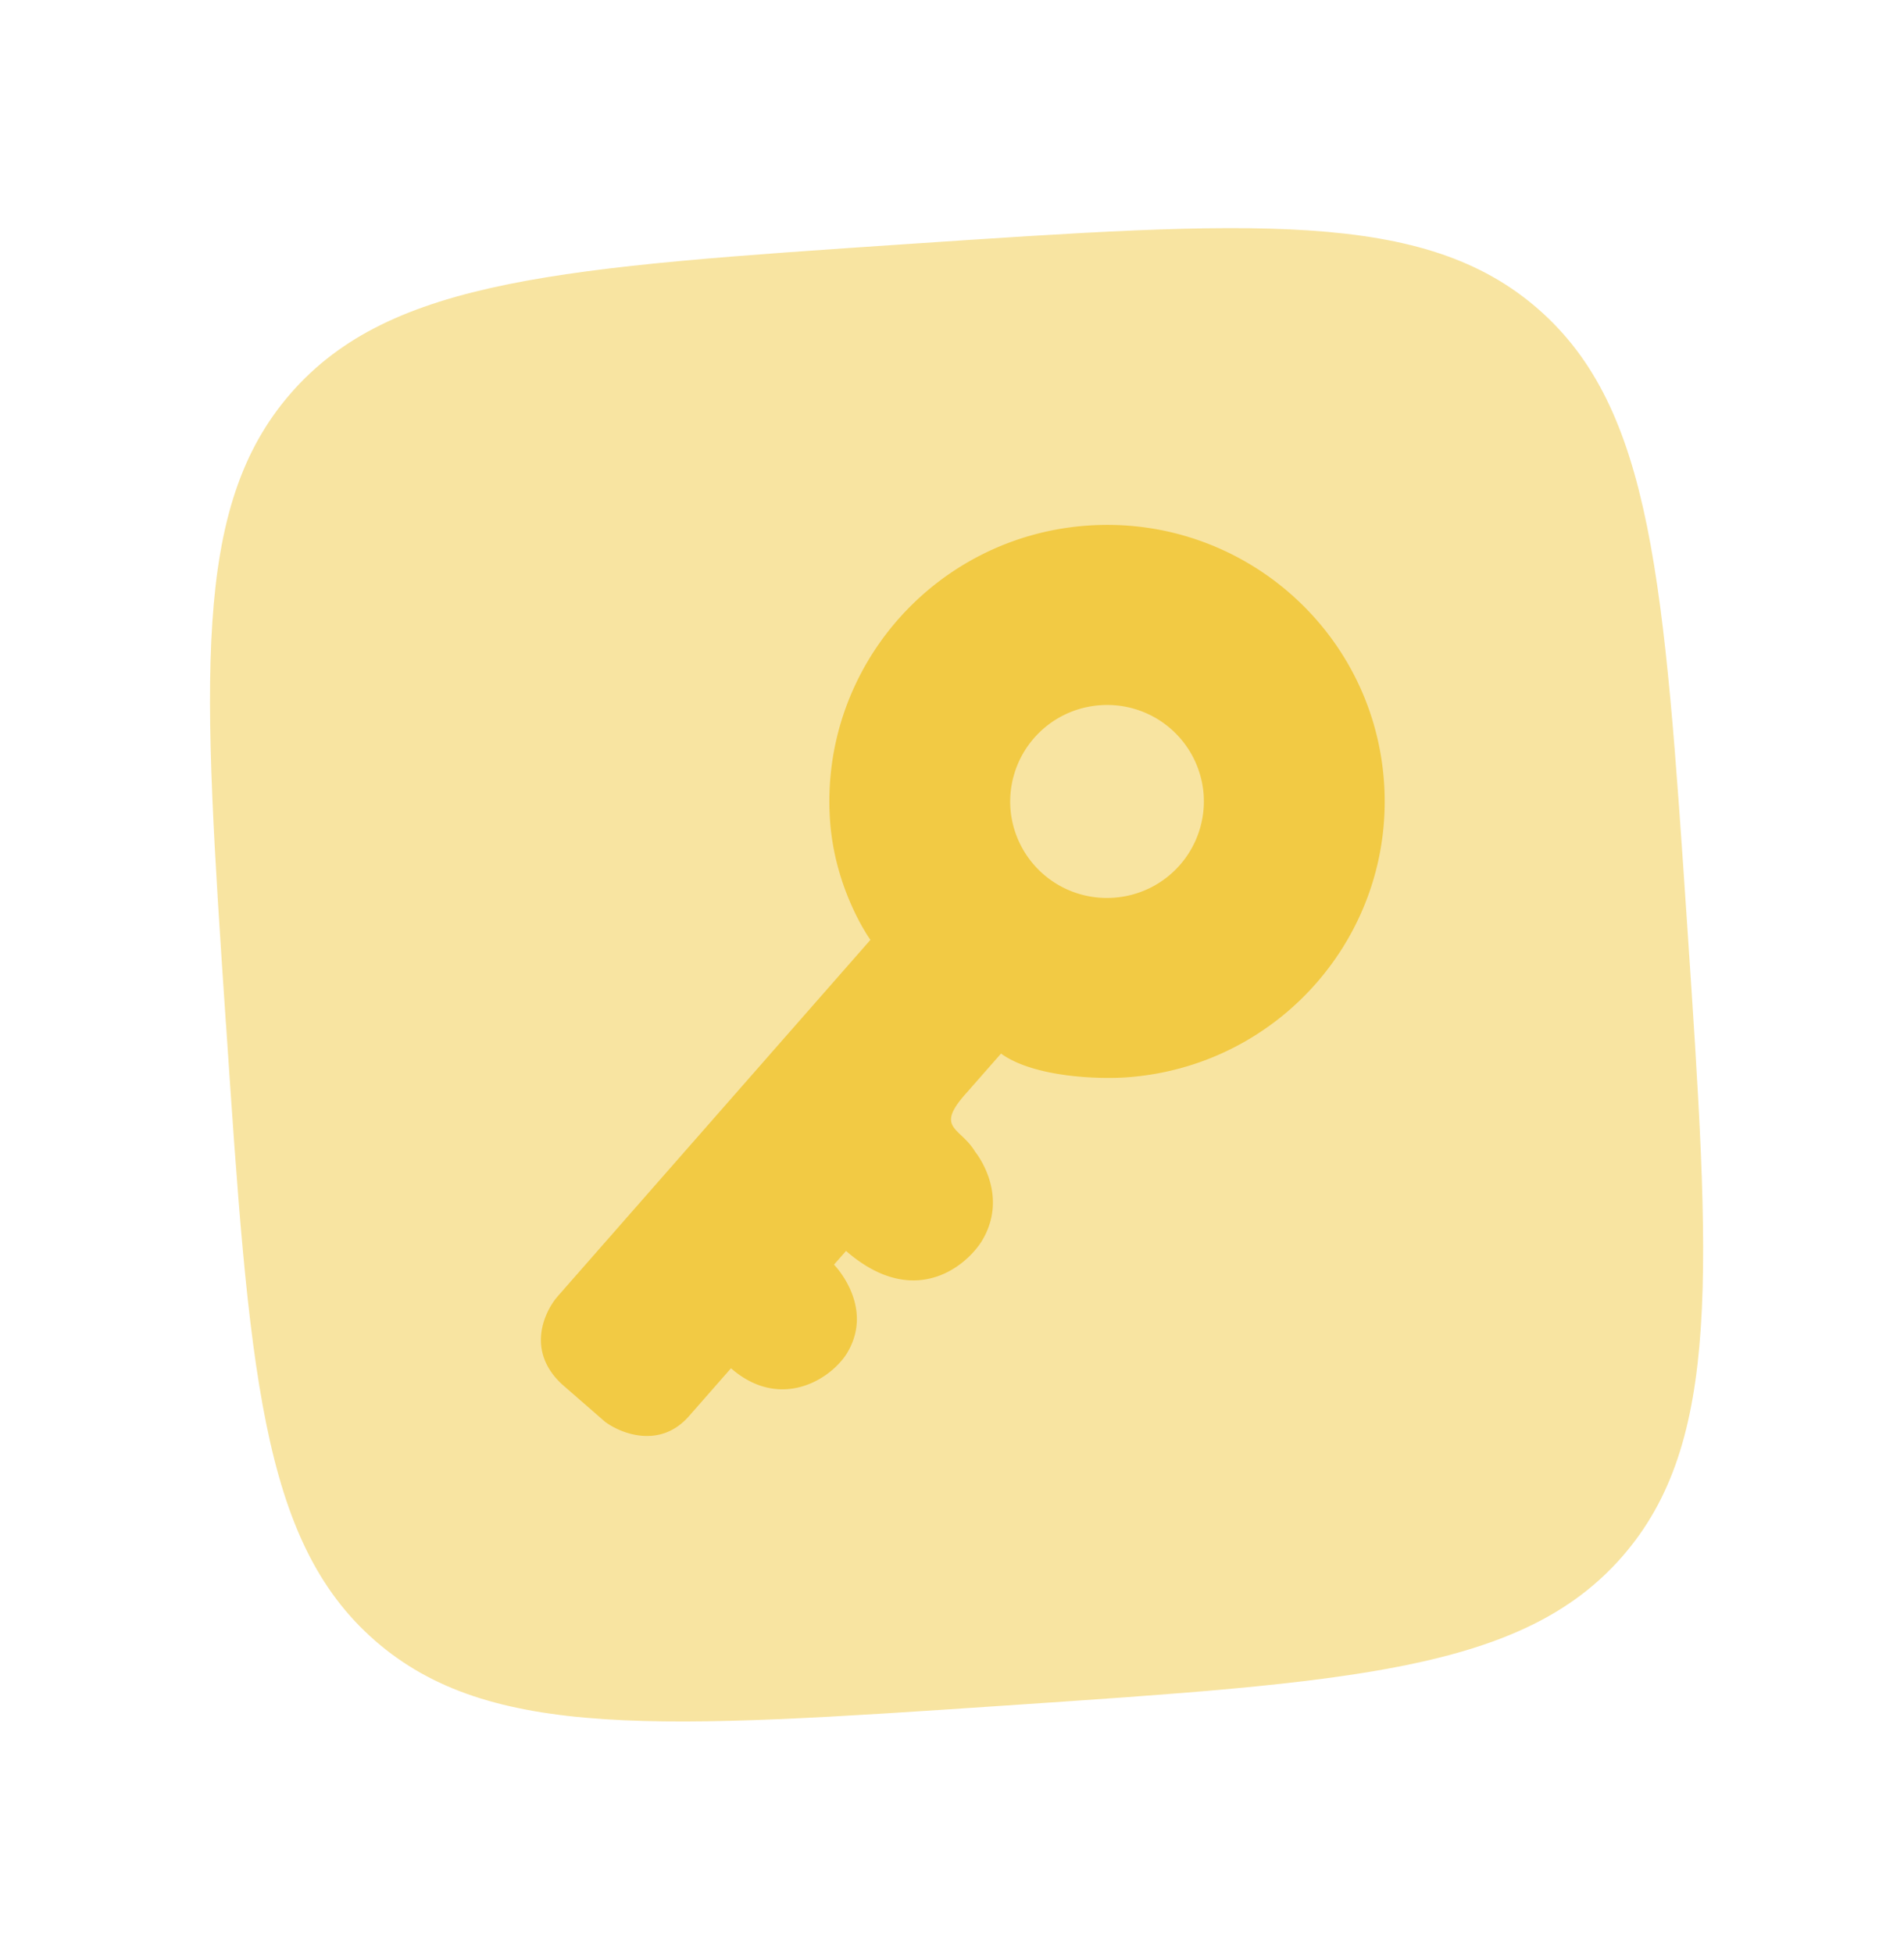
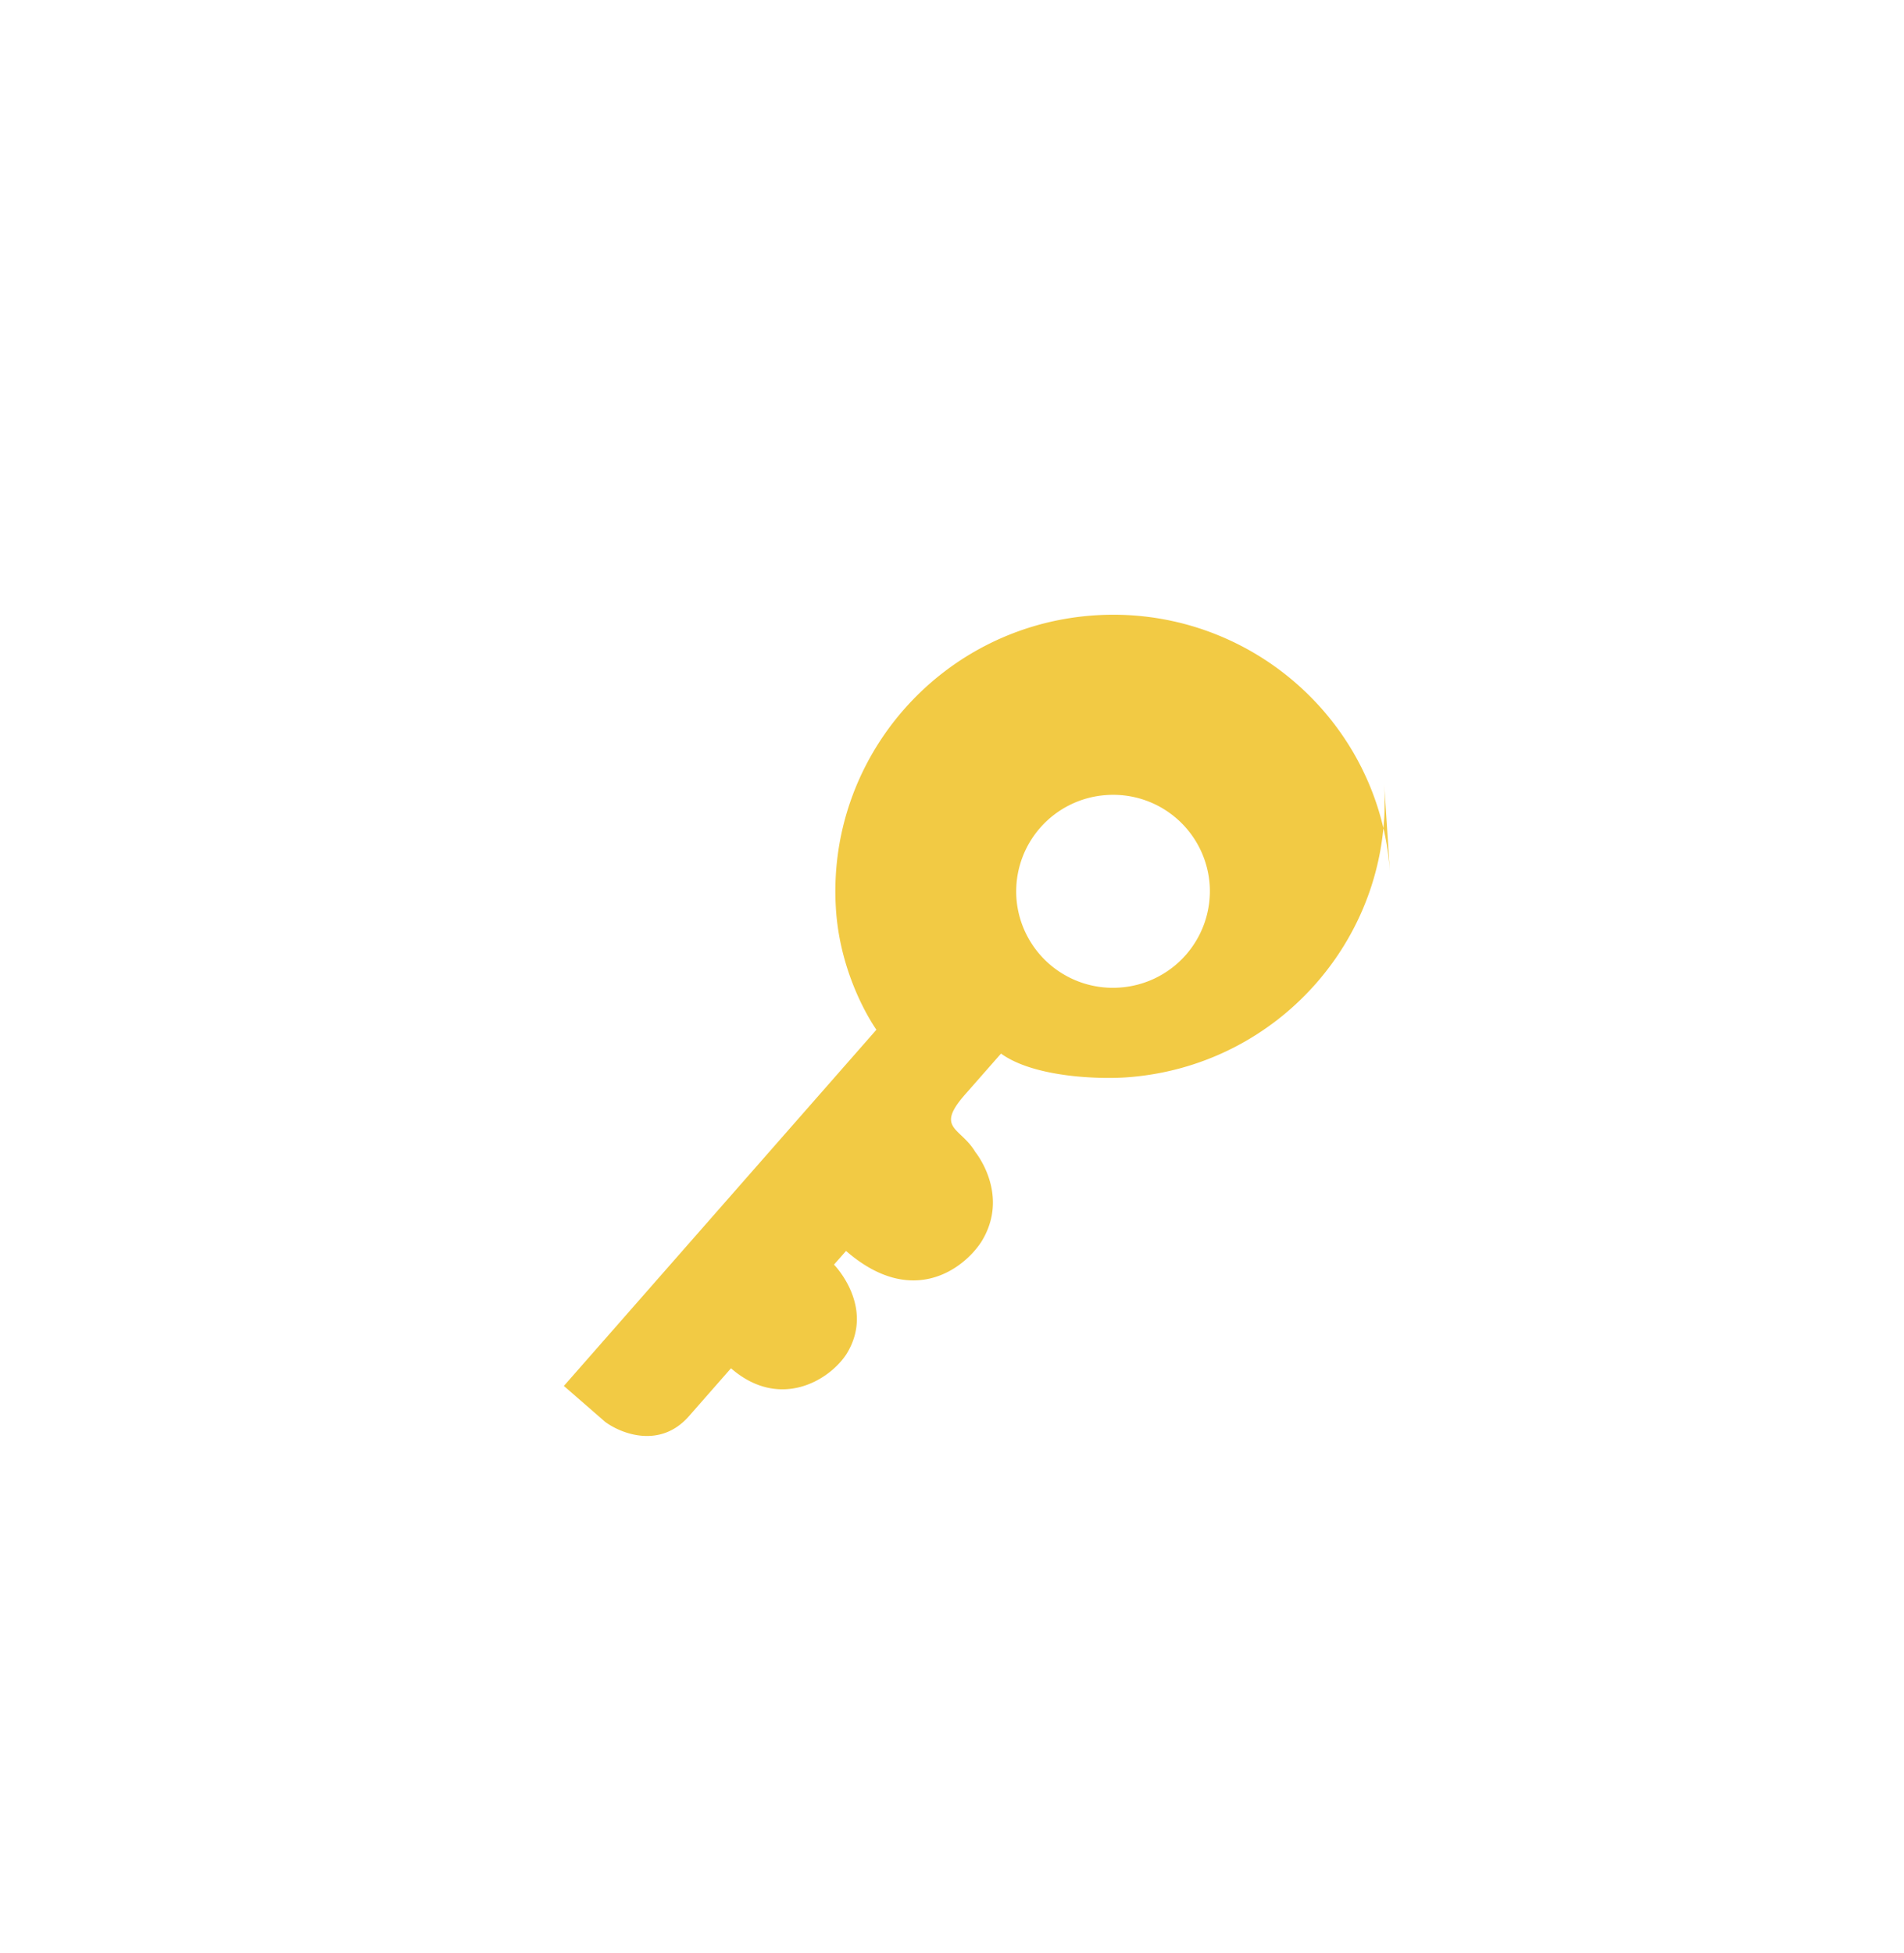
<svg xmlns="http://www.w3.org/2000/svg" width="39" height="40" viewBox="0 0 39 40" fill="none">
-   <path opacity=".5" d="M4.628 20.973C4.153 13.917 3.916 10.39 5.96 8.05s5.572-2.577 12.627-3.052c7.055-.474 10.583-.712 12.922 1.333s2.577 5.572 3.051 12.627.712 10.582-1.332 12.922-5.572 2.576-12.627 3.05c-7.055.475-10.582.713-12.922-1.331s-2.576-5.572-3.05-12.628" fill="#F2CA44" />
-   <path fill-rule="evenodd" clip-rule="evenodd" d="M28.35 16.033c.21 3.121-2.16 5.822-5.294 6.033-.572.038-1.883-.005-2.552-.488l-.739.841c-.434.495-.299.623-.077.834.093.088.2.19.289.34 0 0 .722.876.124 1.84-.36.553-1.42 1.363-2.771.187l-.247.28s.854.867.256 1.831c-.36.553-1.38 1.15-2.366.292l-.862.982c-.591.673-1.39.357-1.716.115l-.845-.735c-.788-.686-.41-1.513-.123-1.84l6.402-7.296s-.73-1.007-.828-2.453c-.21-3.12 2.16-5.822 5.294-6.033 3.134-.21 5.845 2.149 6.055 5.27m-5.542 2.353a1.98 1.98 0 0 0 1.847-2.105 1.98 1.98 0 0 0-2.112-1.838 1.98 1.98 0 0 0-1.847 2.105 1.98 1.98 0 0 0 2.112 1.838" fill="#F2CA44" />
+   <path fill-rule="evenodd" clip-rule="evenodd" d="M28.35 16.033c.21 3.121-2.16 5.822-5.294 6.033-.572.038-1.883-.005-2.552-.488l-.739.841c-.434.495-.299.623-.077.834.093.088.2.19.289.34 0 0 .722.876.124 1.84-.36.553-1.42 1.363-2.771.187l-.247.28s.854.867.256 1.831c-.36.553-1.38 1.15-2.366.292l-.862.982c-.591.673-1.39.357-1.716.115l-.845-.735l6.402-7.296s-.73-1.007-.828-2.453c-.21-3.12 2.16-5.822 5.294-6.033 3.134-.21 5.845 2.149 6.055 5.27m-5.542 2.353a1.98 1.98 0 0 0 1.847-2.105 1.98 1.98 0 0 0-2.112-1.838 1.98 1.98 0 0 0-1.847 2.105 1.98 1.98 0 0 0 2.112 1.838" fill="#F2CA44" />
</svg>